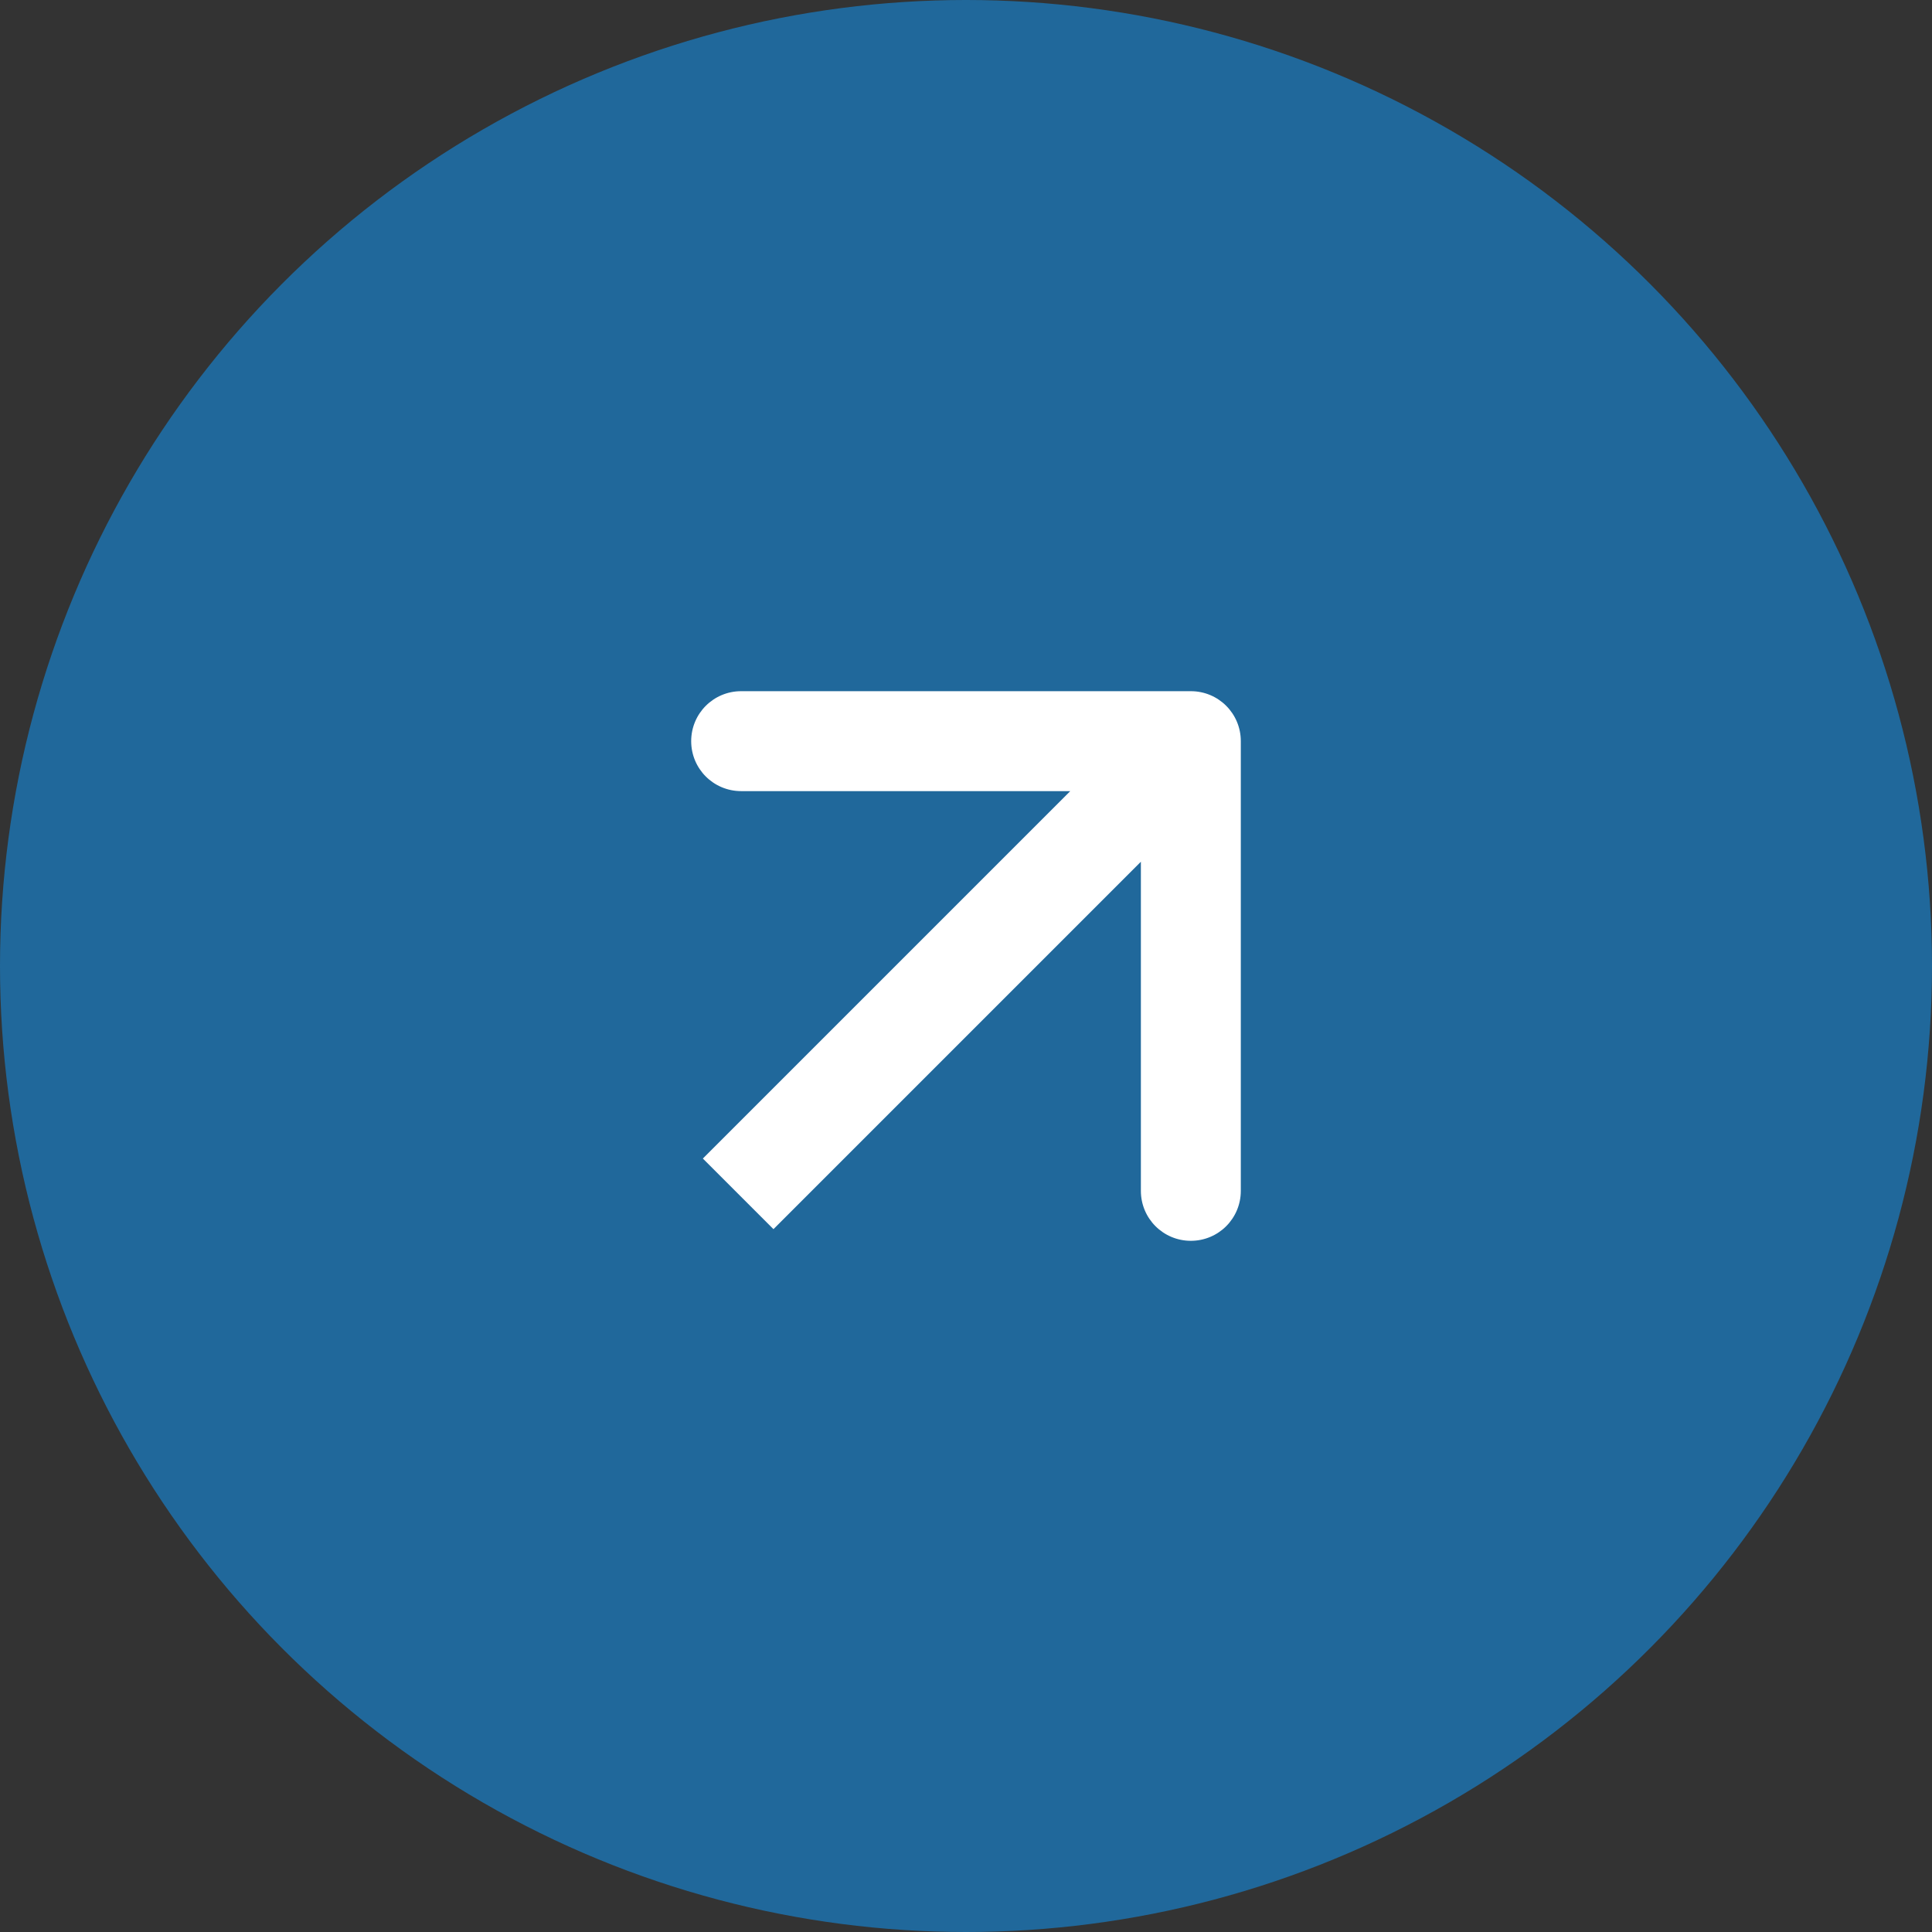
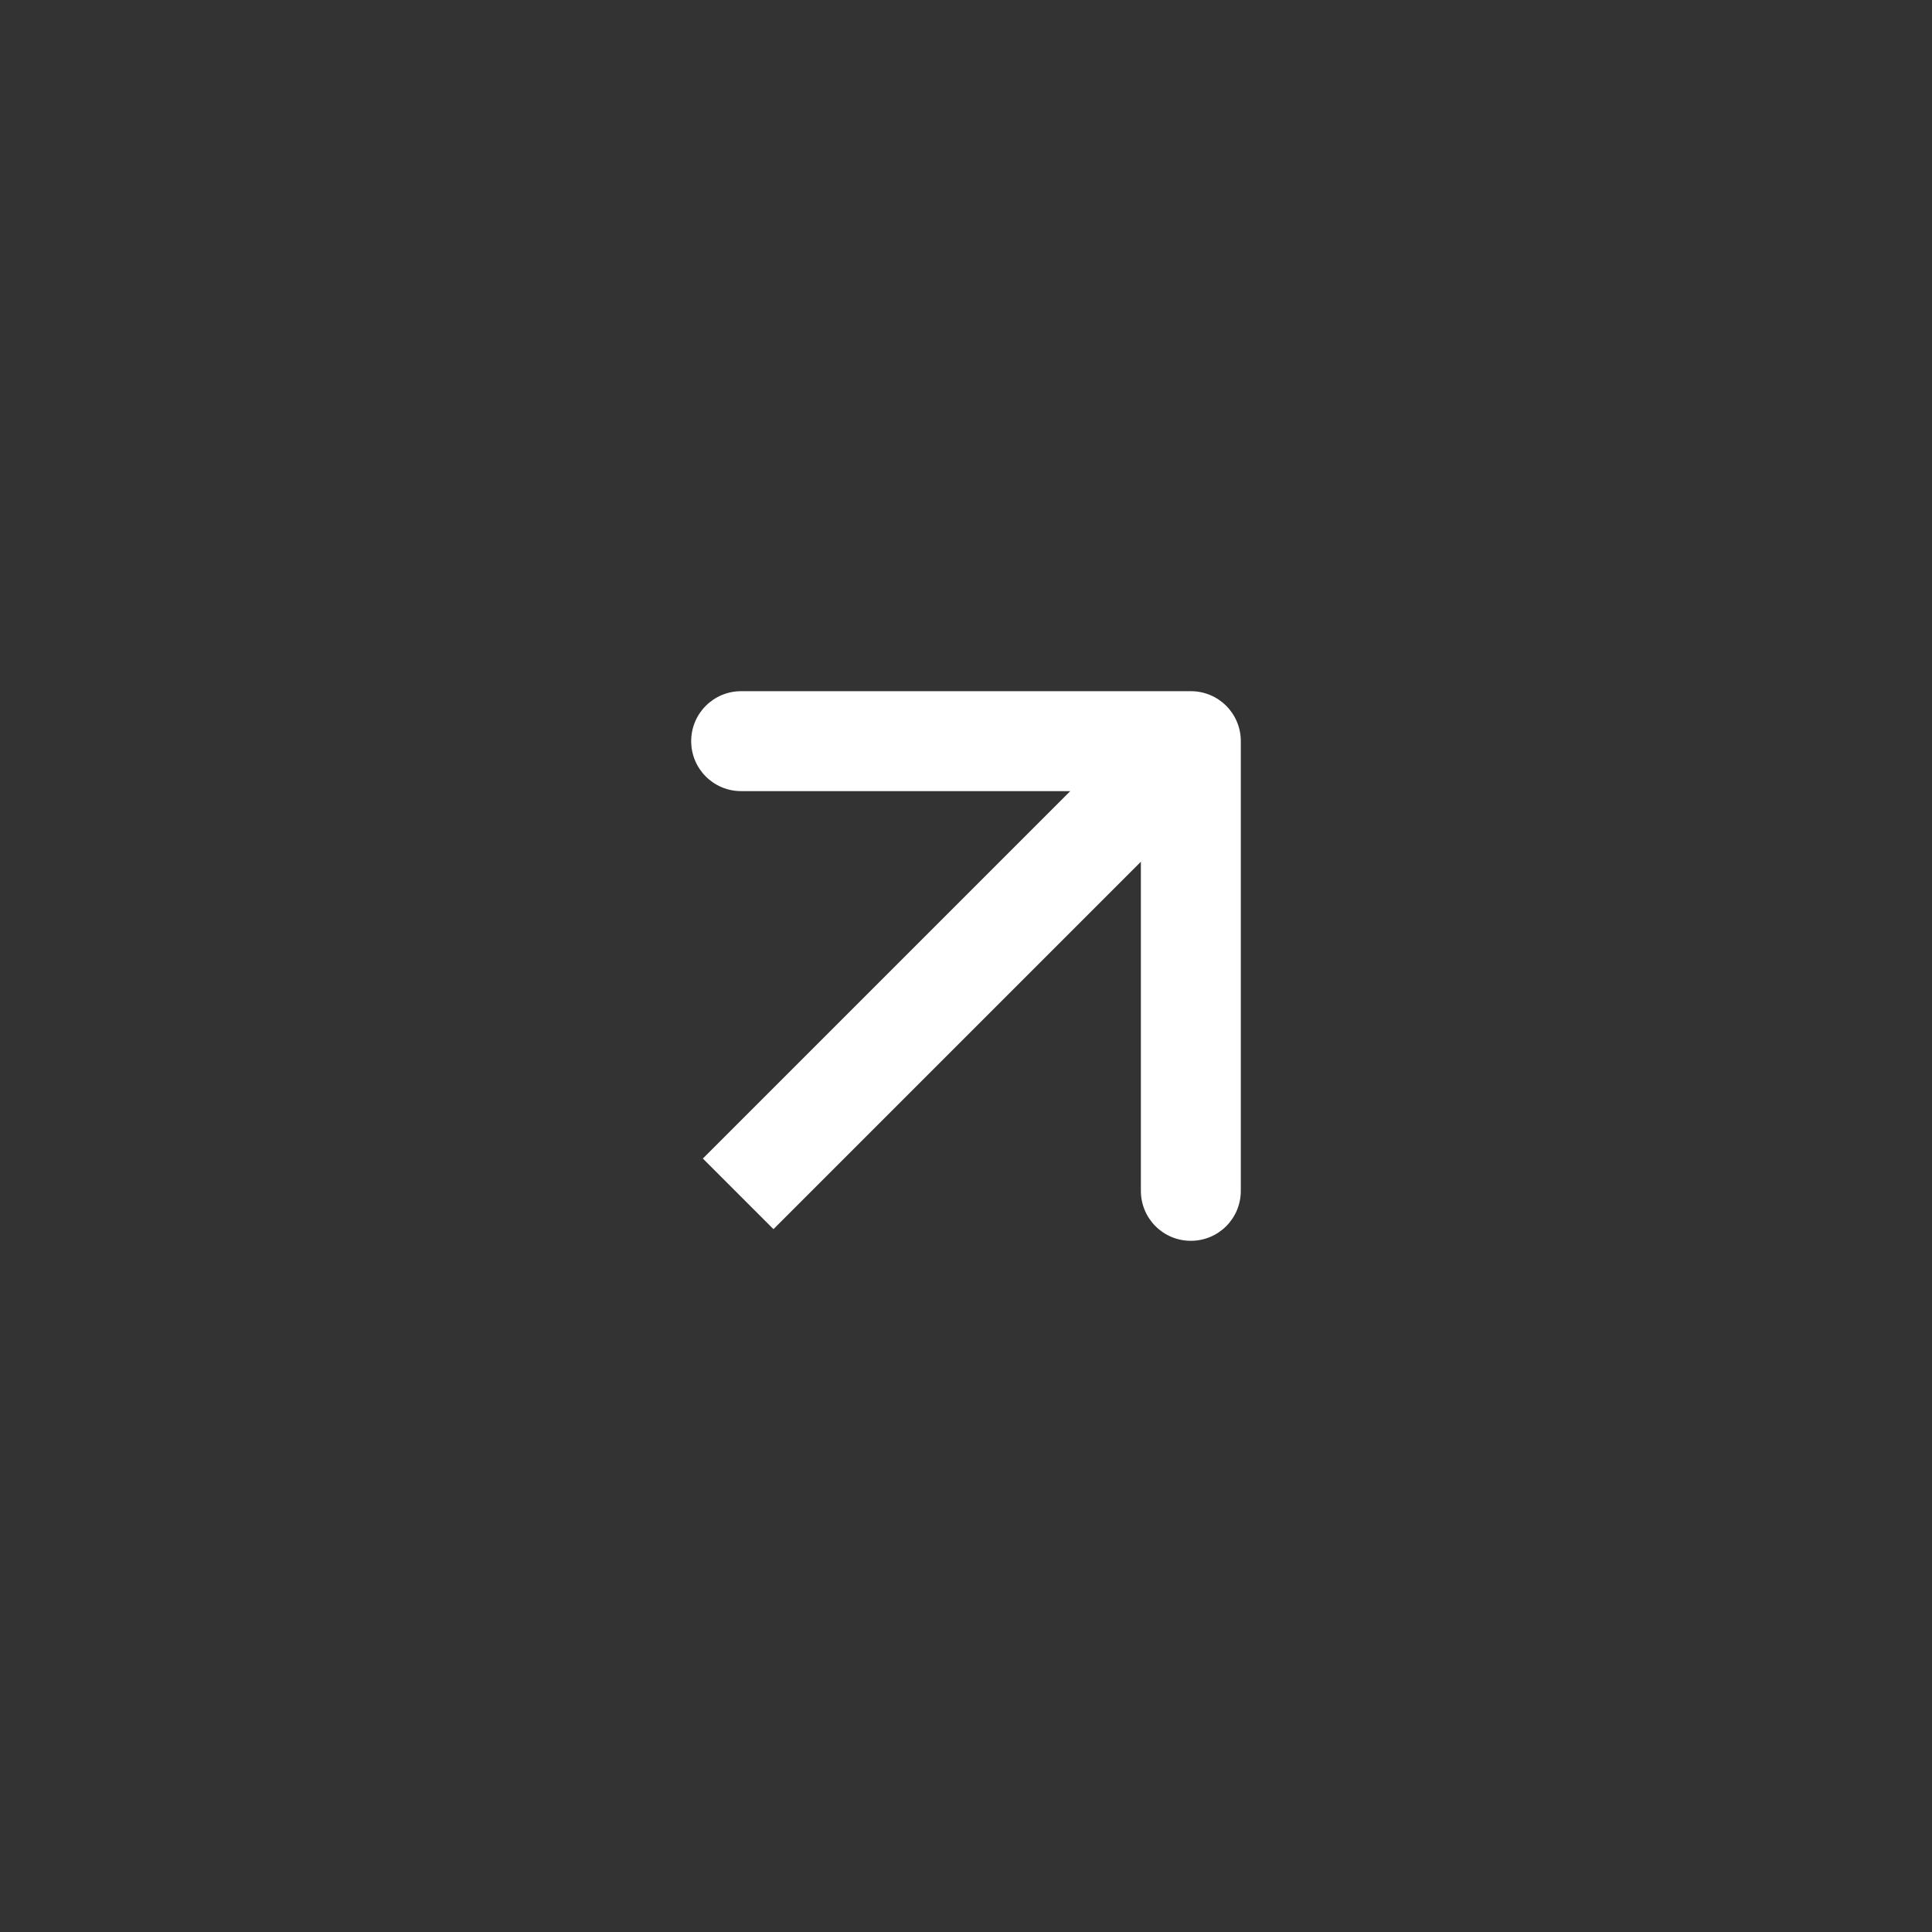
<svg xmlns="http://www.w3.org/2000/svg" id="Livello_1" data-name="Livello 1" viewBox="0 0 58 58">
  <rect x="0" y="0" width="58" height="58" fill="#333333" stroke="none" />
  <defs>
    <style>
      .cls-1 {
        fill: #20689b;
      }

      .cls-1, .cls-2 {
        stroke-width: 0px;
      }

      .cls-2 {
        fill: #fff;
      }
    </style>
  </defs>
-   <circle class="cls-1" cx="29" cy="29" r="29" />
  <path class="cls-2" d="M37.25,22.25c0-.83-.67-1.5-1.5-1.5h-13.5c-.83,0-1.5.67-1.5,1.5s.67,1.5,1.5,1.5h12v12c0,.83.67,1.5,1.5,1.5s1.5-.67,1.5-1.5v-13.5ZM22.16,35.84l1.06,1.06,13.59-13.59-1.06-1.06-1.06-1.06-13.59,13.59,1.06,1.06Z" />
</svg>